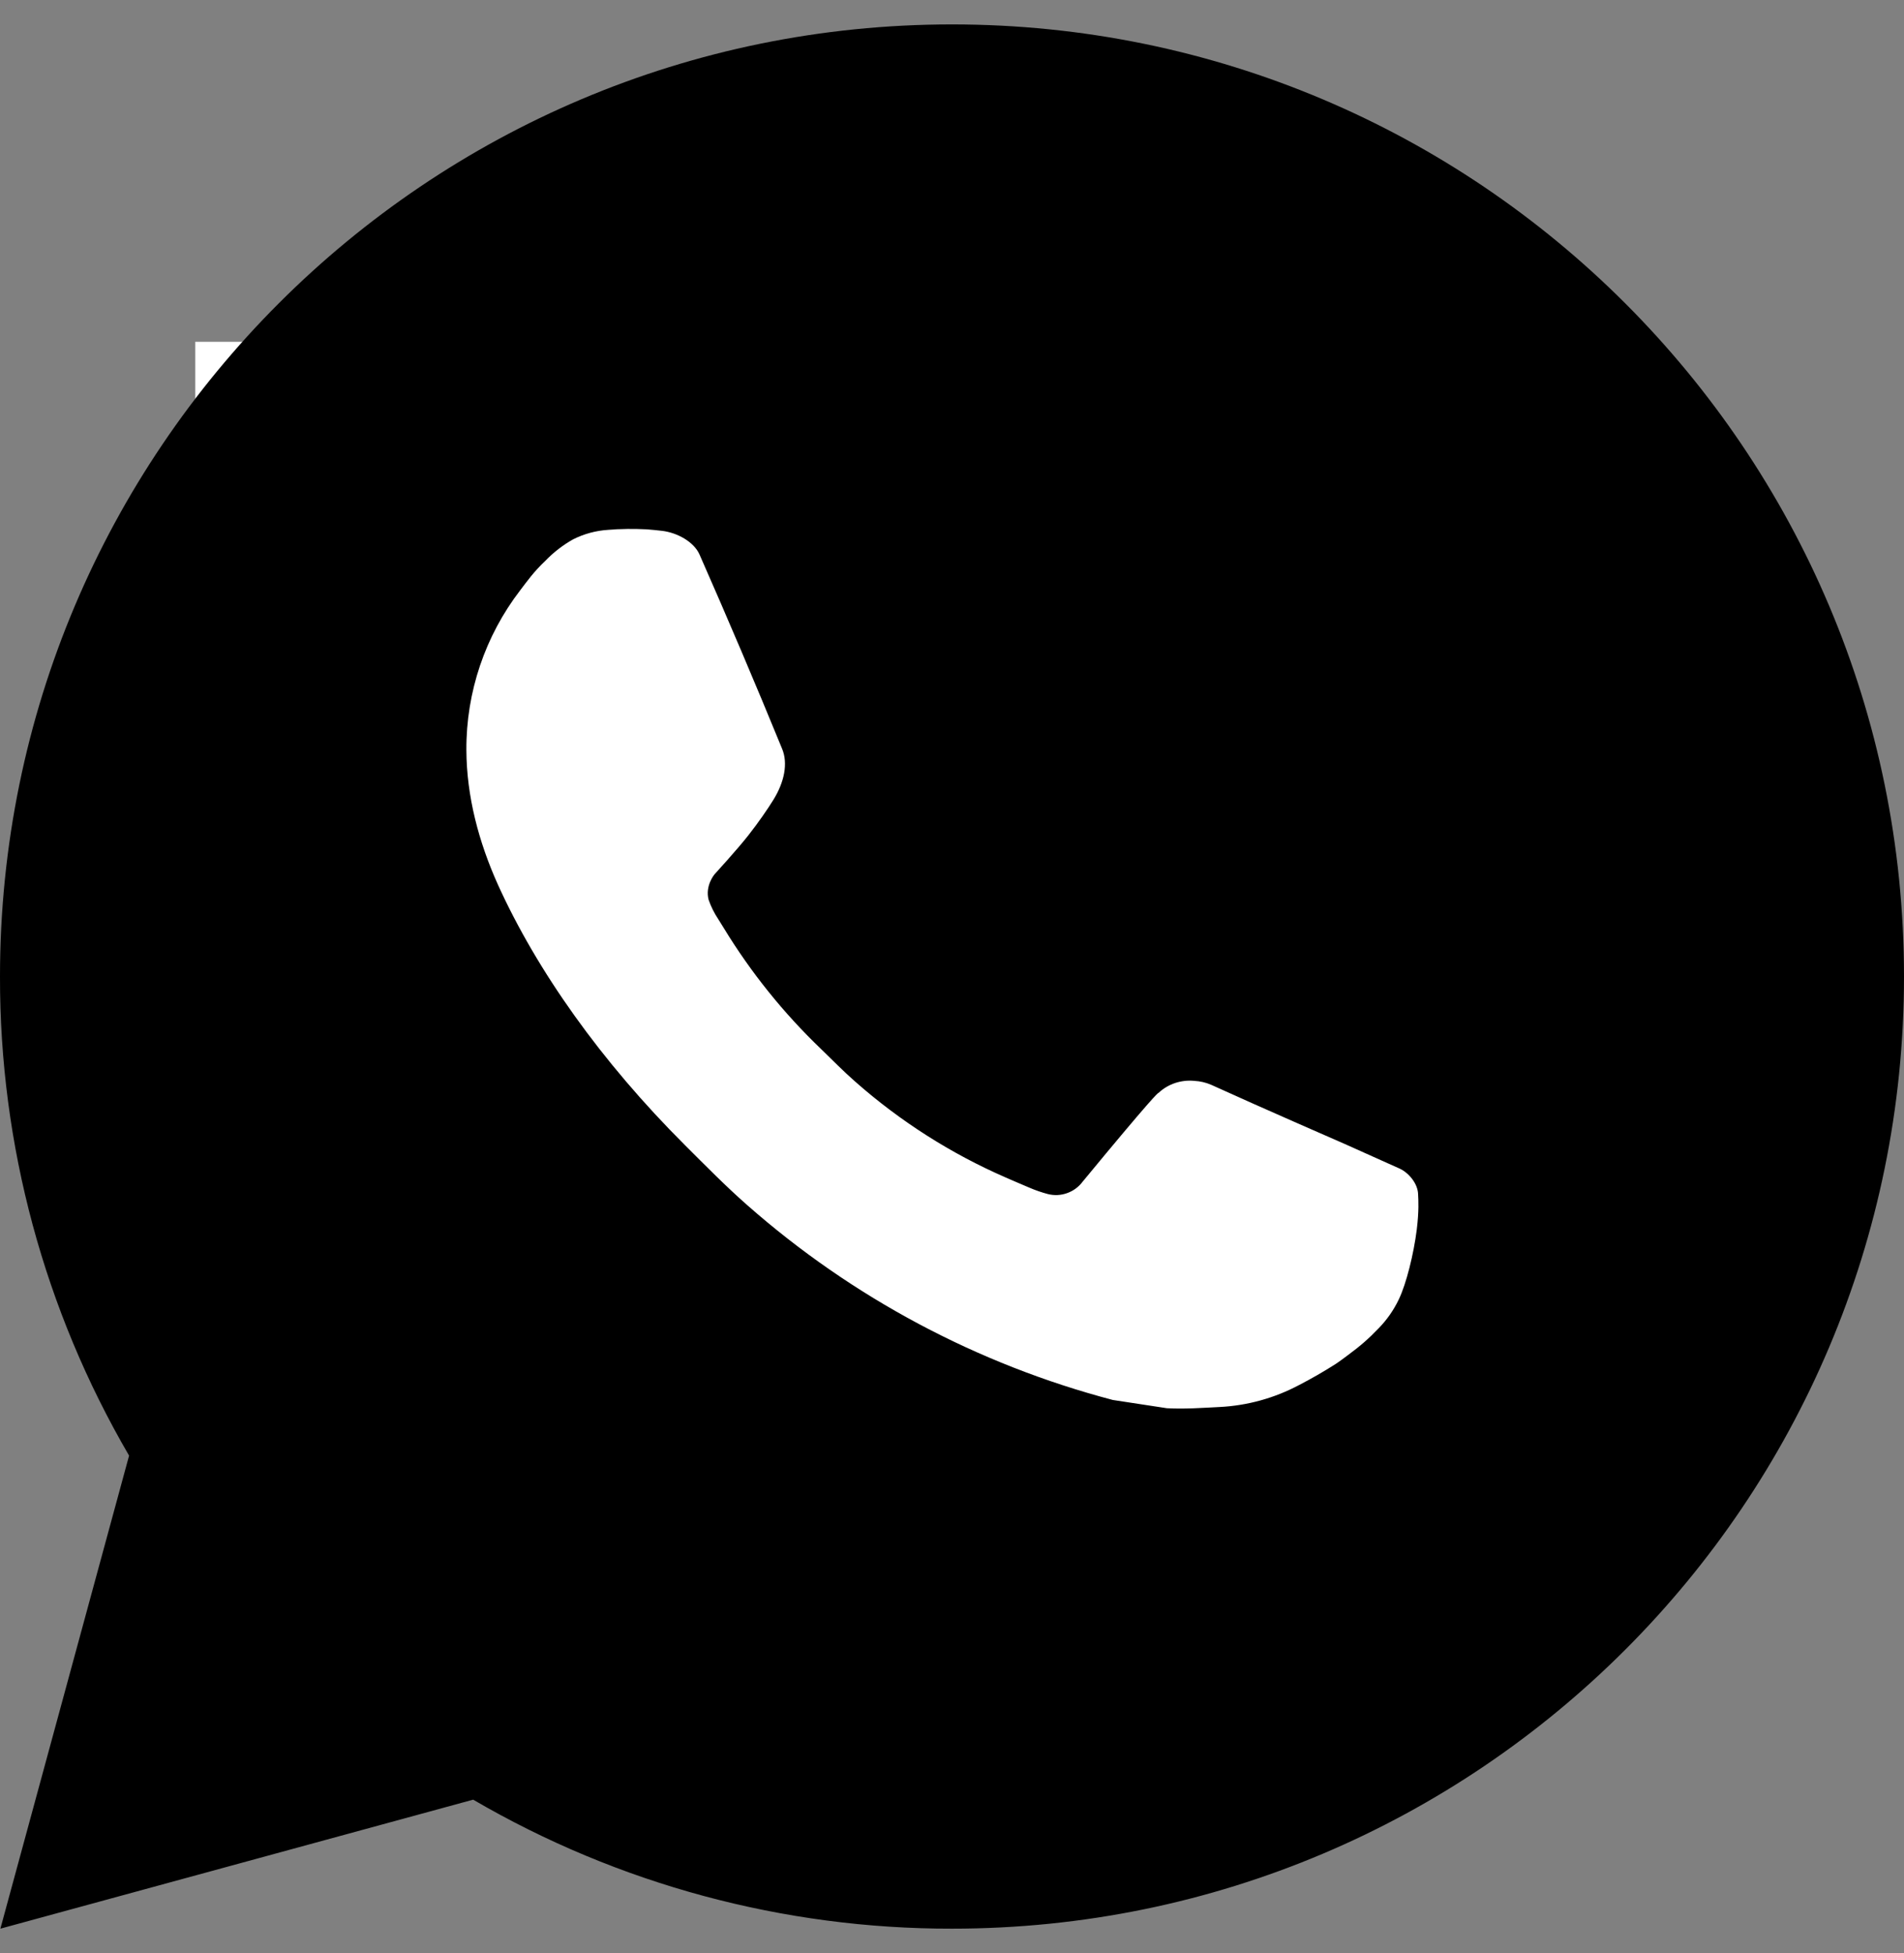
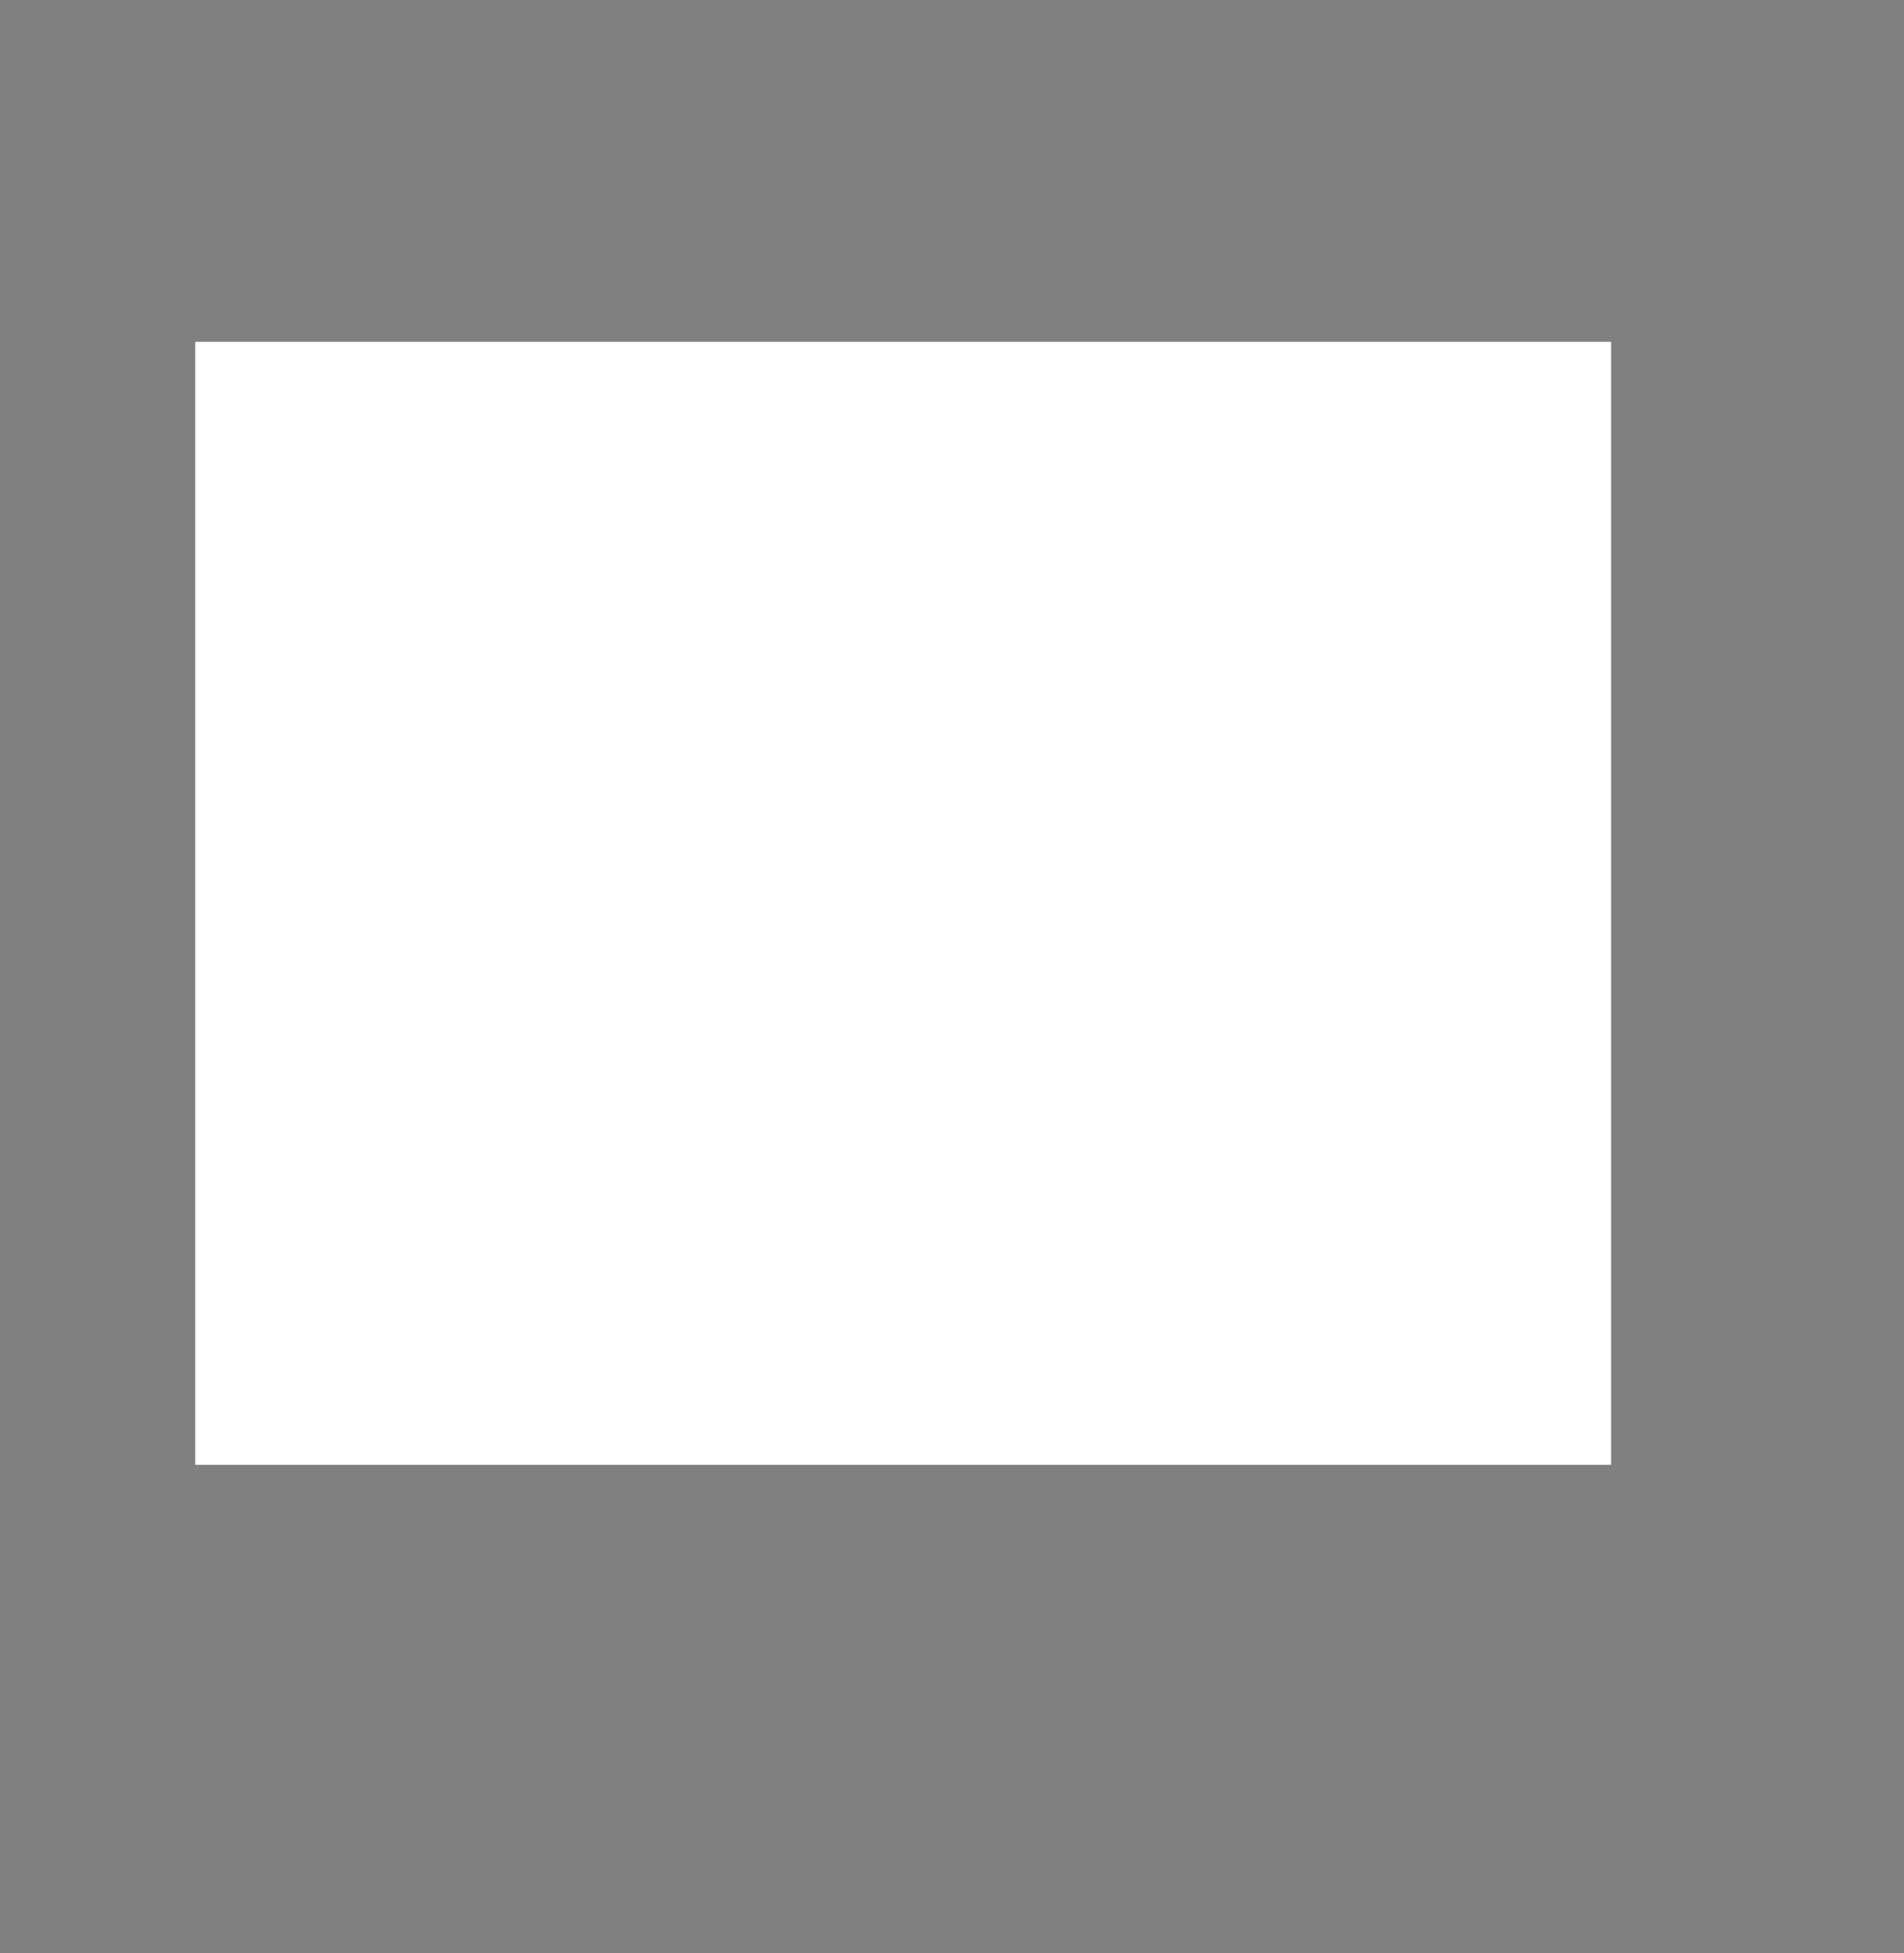
<svg xmlns="http://www.w3.org/2000/svg" width="39" height="40" viewBox="0 0 39 40" fill="none">
  <rect x="0" y="0" width="39" height="40" fill="#808080" stroke="none" />
  <g clip-path="url(#clip0_2617_2093)">
    <rect x="4" y="7" width="29" height="23" fill="white" />
-     <path d="M19.5 0.5C30.27 0.5 39 9.23 39 20C39 30.77 30.27 39.5 19.5 39.5C16.054 39.505 12.668 38.594 9.692 36.858L0.008 39.5L2.644 29.812C0.907 26.834 -0.006 23.448 2.70665e-05 20C2.70665e-05 9.23 8.73 0.5 19.5 0.5ZM12.854 10.835L12.464 10.851C12.212 10.866 11.965 10.932 11.739 11.046C11.527 11.165 11.334 11.315 11.166 11.49C10.932 11.711 10.799 11.902 10.657 12.087C9.936 13.025 9.547 14.176 9.553 15.359C9.557 16.314 9.807 17.245 10.197 18.114C10.994 19.873 12.306 21.735 14.038 23.461C14.455 23.877 14.865 24.294 15.306 24.682C17.457 26.576 20.021 27.942 22.794 28.672L23.901 28.841C24.262 28.861 24.623 28.834 24.985 28.816C25.553 28.787 26.108 28.633 26.61 28.366C26.865 28.234 27.114 28.091 27.357 27.936C27.357 27.936 27.44 27.882 27.6 27.761C27.864 27.566 28.025 27.427 28.244 27.199C28.406 27.032 28.546 26.835 28.653 26.61C28.805 26.293 28.957 25.686 29.02 25.181C29.067 24.795 29.053 24.584 29.047 24.454C29.039 24.245 28.866 24.029 28.677 23.937L27.542 23.428C27.542 23.428 25.845 22.689 24.808 22.217C24.699 22.17 24.583 22.143 24.465 22.137C24.331 22.123 24.197 22.139 24.069 22.181C23.942 22.224 23.826 22.293 23.728 22.385C23.718 22.381 23.587 22.492 22.177 24.2C22.096 24.309 21.985 24.391 21.857 24.436C21.729 24.482 21.591 24.488 21.46 24.454C21.333 24.42 21.208 24.377 21.087 24.325C20.846 24.224 20.762 24.185 20.596 24.114C19.477 23.626 18.441 22.966 17.525 22.159C17.279 21.944 17.051 21.71 16.817 21.484C16.05 20.749 15.381 19.918 14.828 19.011L14.713 18.826C14.63 18.702 14.563 18.567 14.514 18.426C14.44 18.14 14.633 17.91 14.633 17.91C14.633 17.91 15.107 17.391 15.327 17.11C15.541 16.837 15.723 16.572 15.84 16.383C16.07 16.012 16.142 15.632 16.021 15.338C15.475 14.004 14.91 12.676 14.329 11.358C14.214 11.096 13.872 10.909 13.562 10.872C13.457 10.86 13.352 10.849 13.246 10.841C12.985 10.828 12.722 10.83 12.46 10.849L12.854 10.835Z" fill="black" />
  </g>
  <defs>
    <clipPath id="clip0_2617_2093">
      <rect width="39" height="40" fill="white" />
    </clipPath>
  </defs>
</svg>